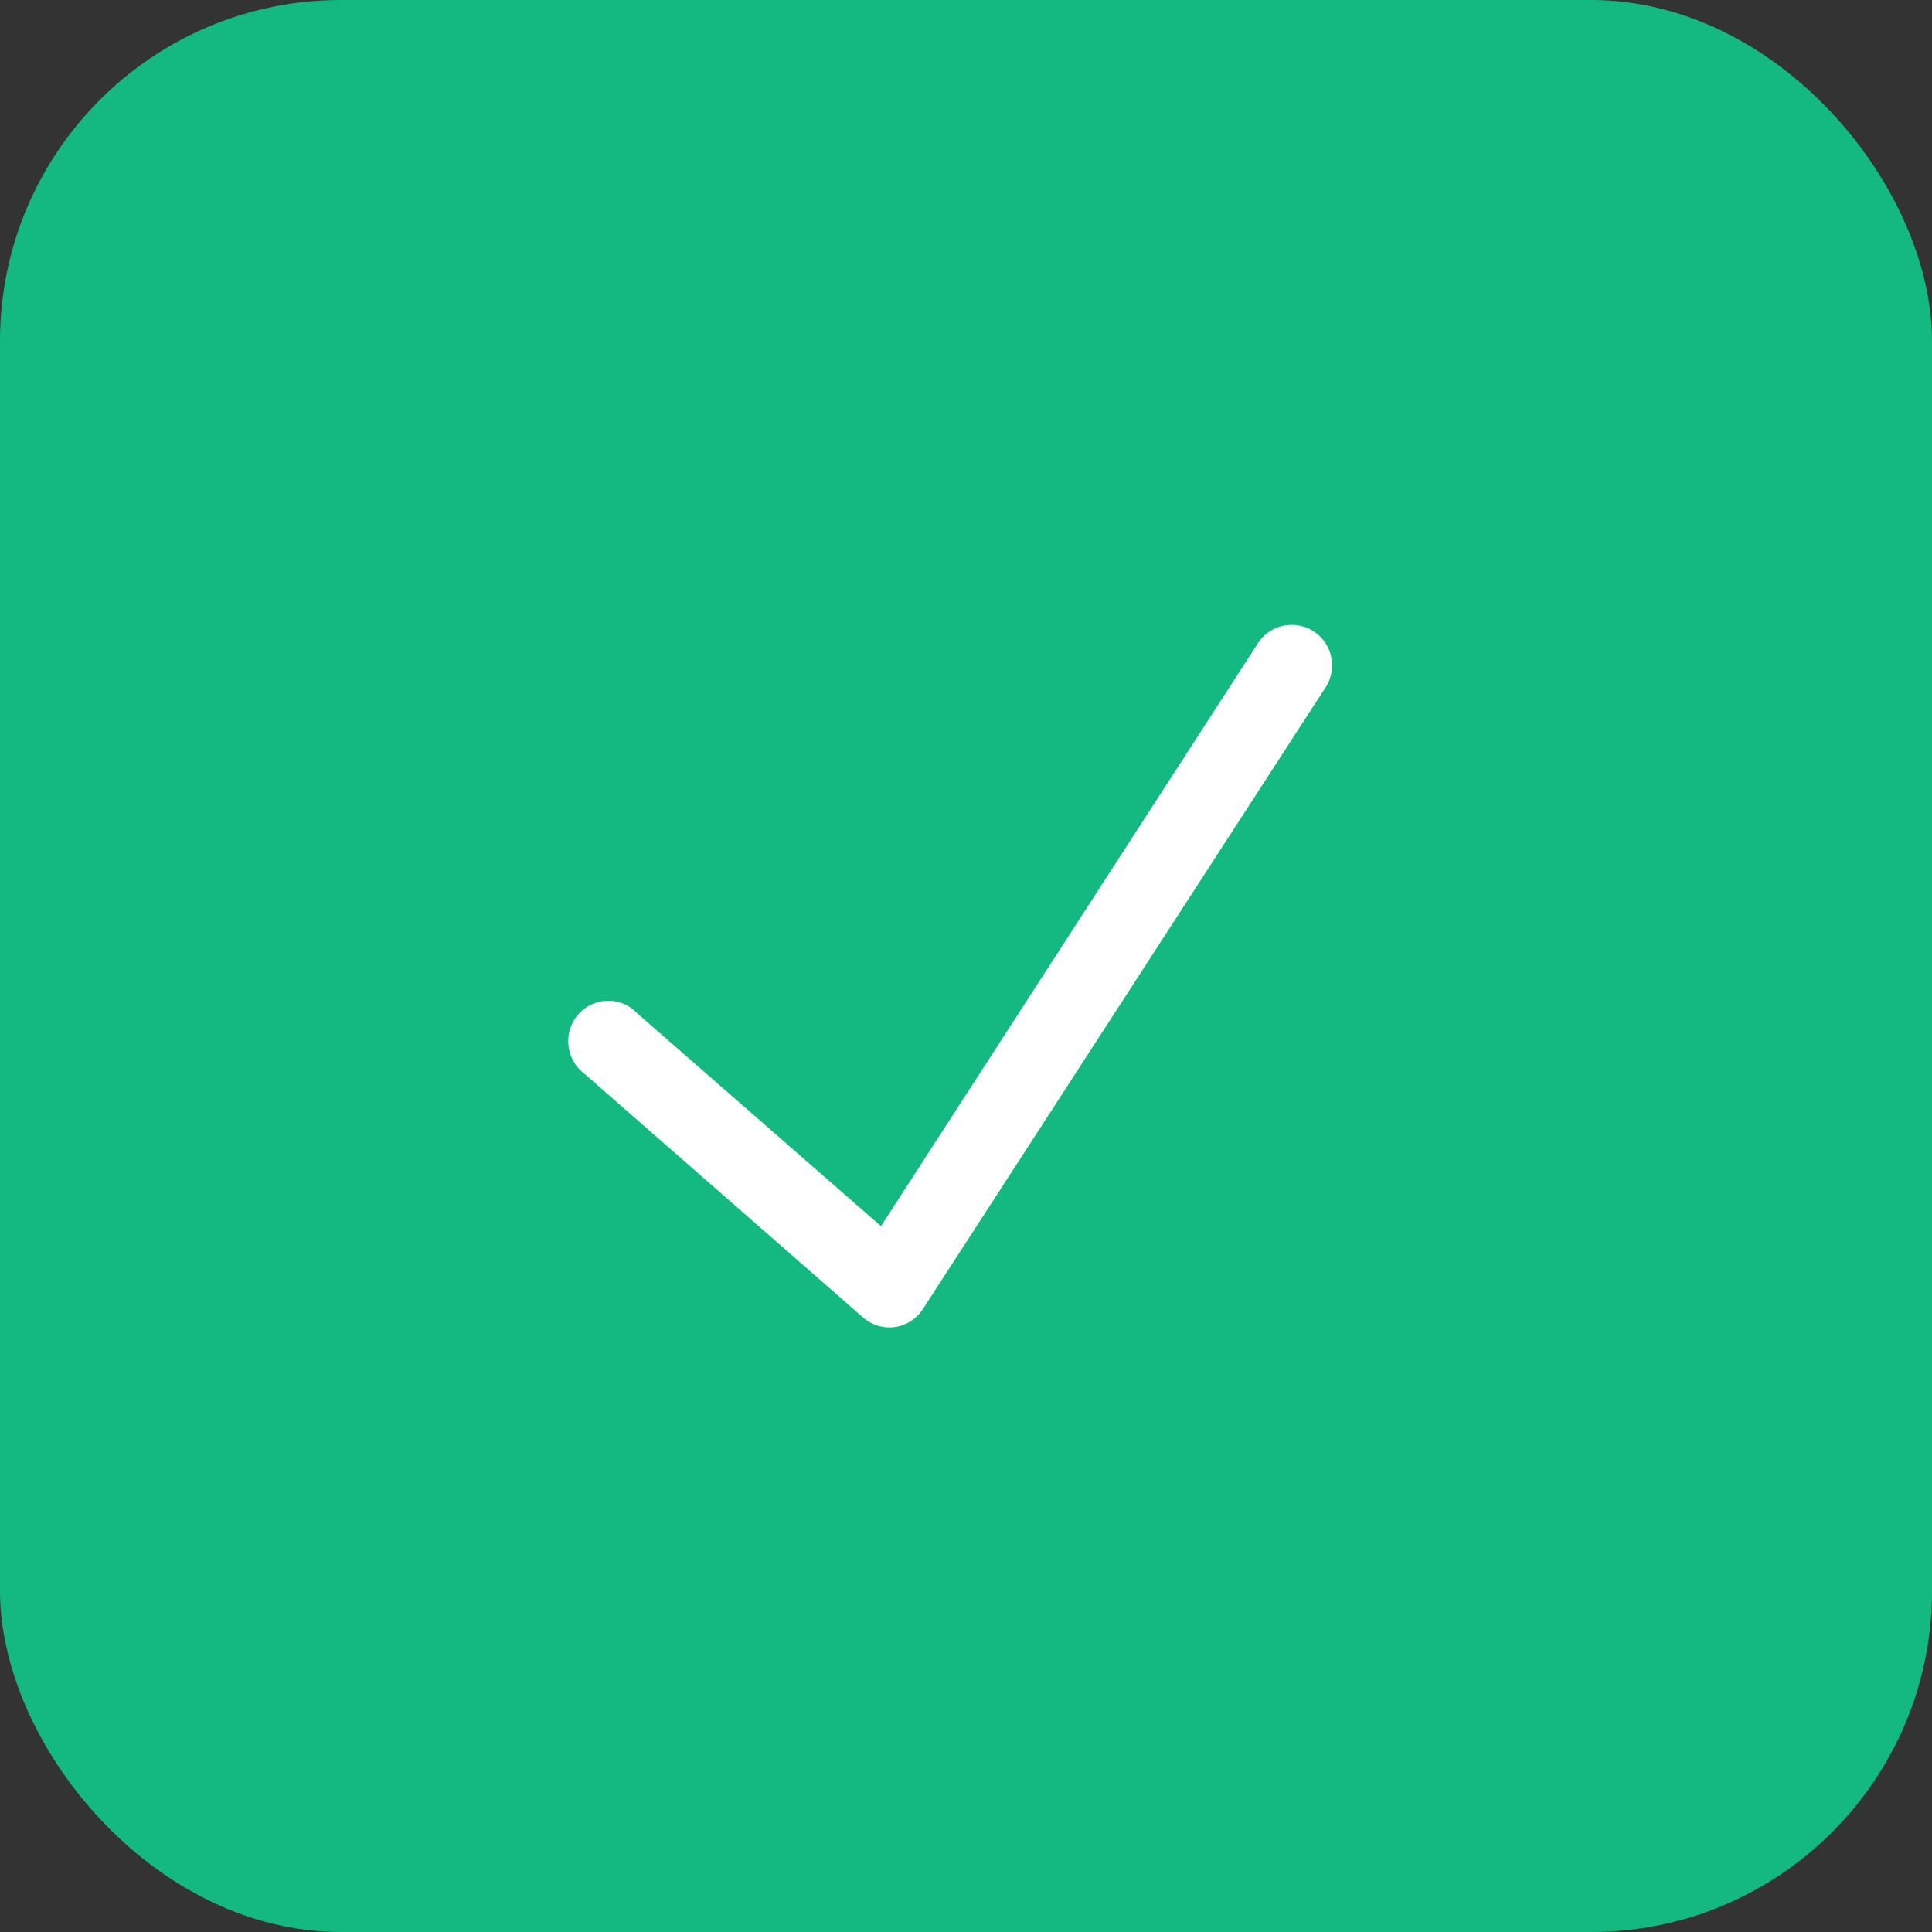
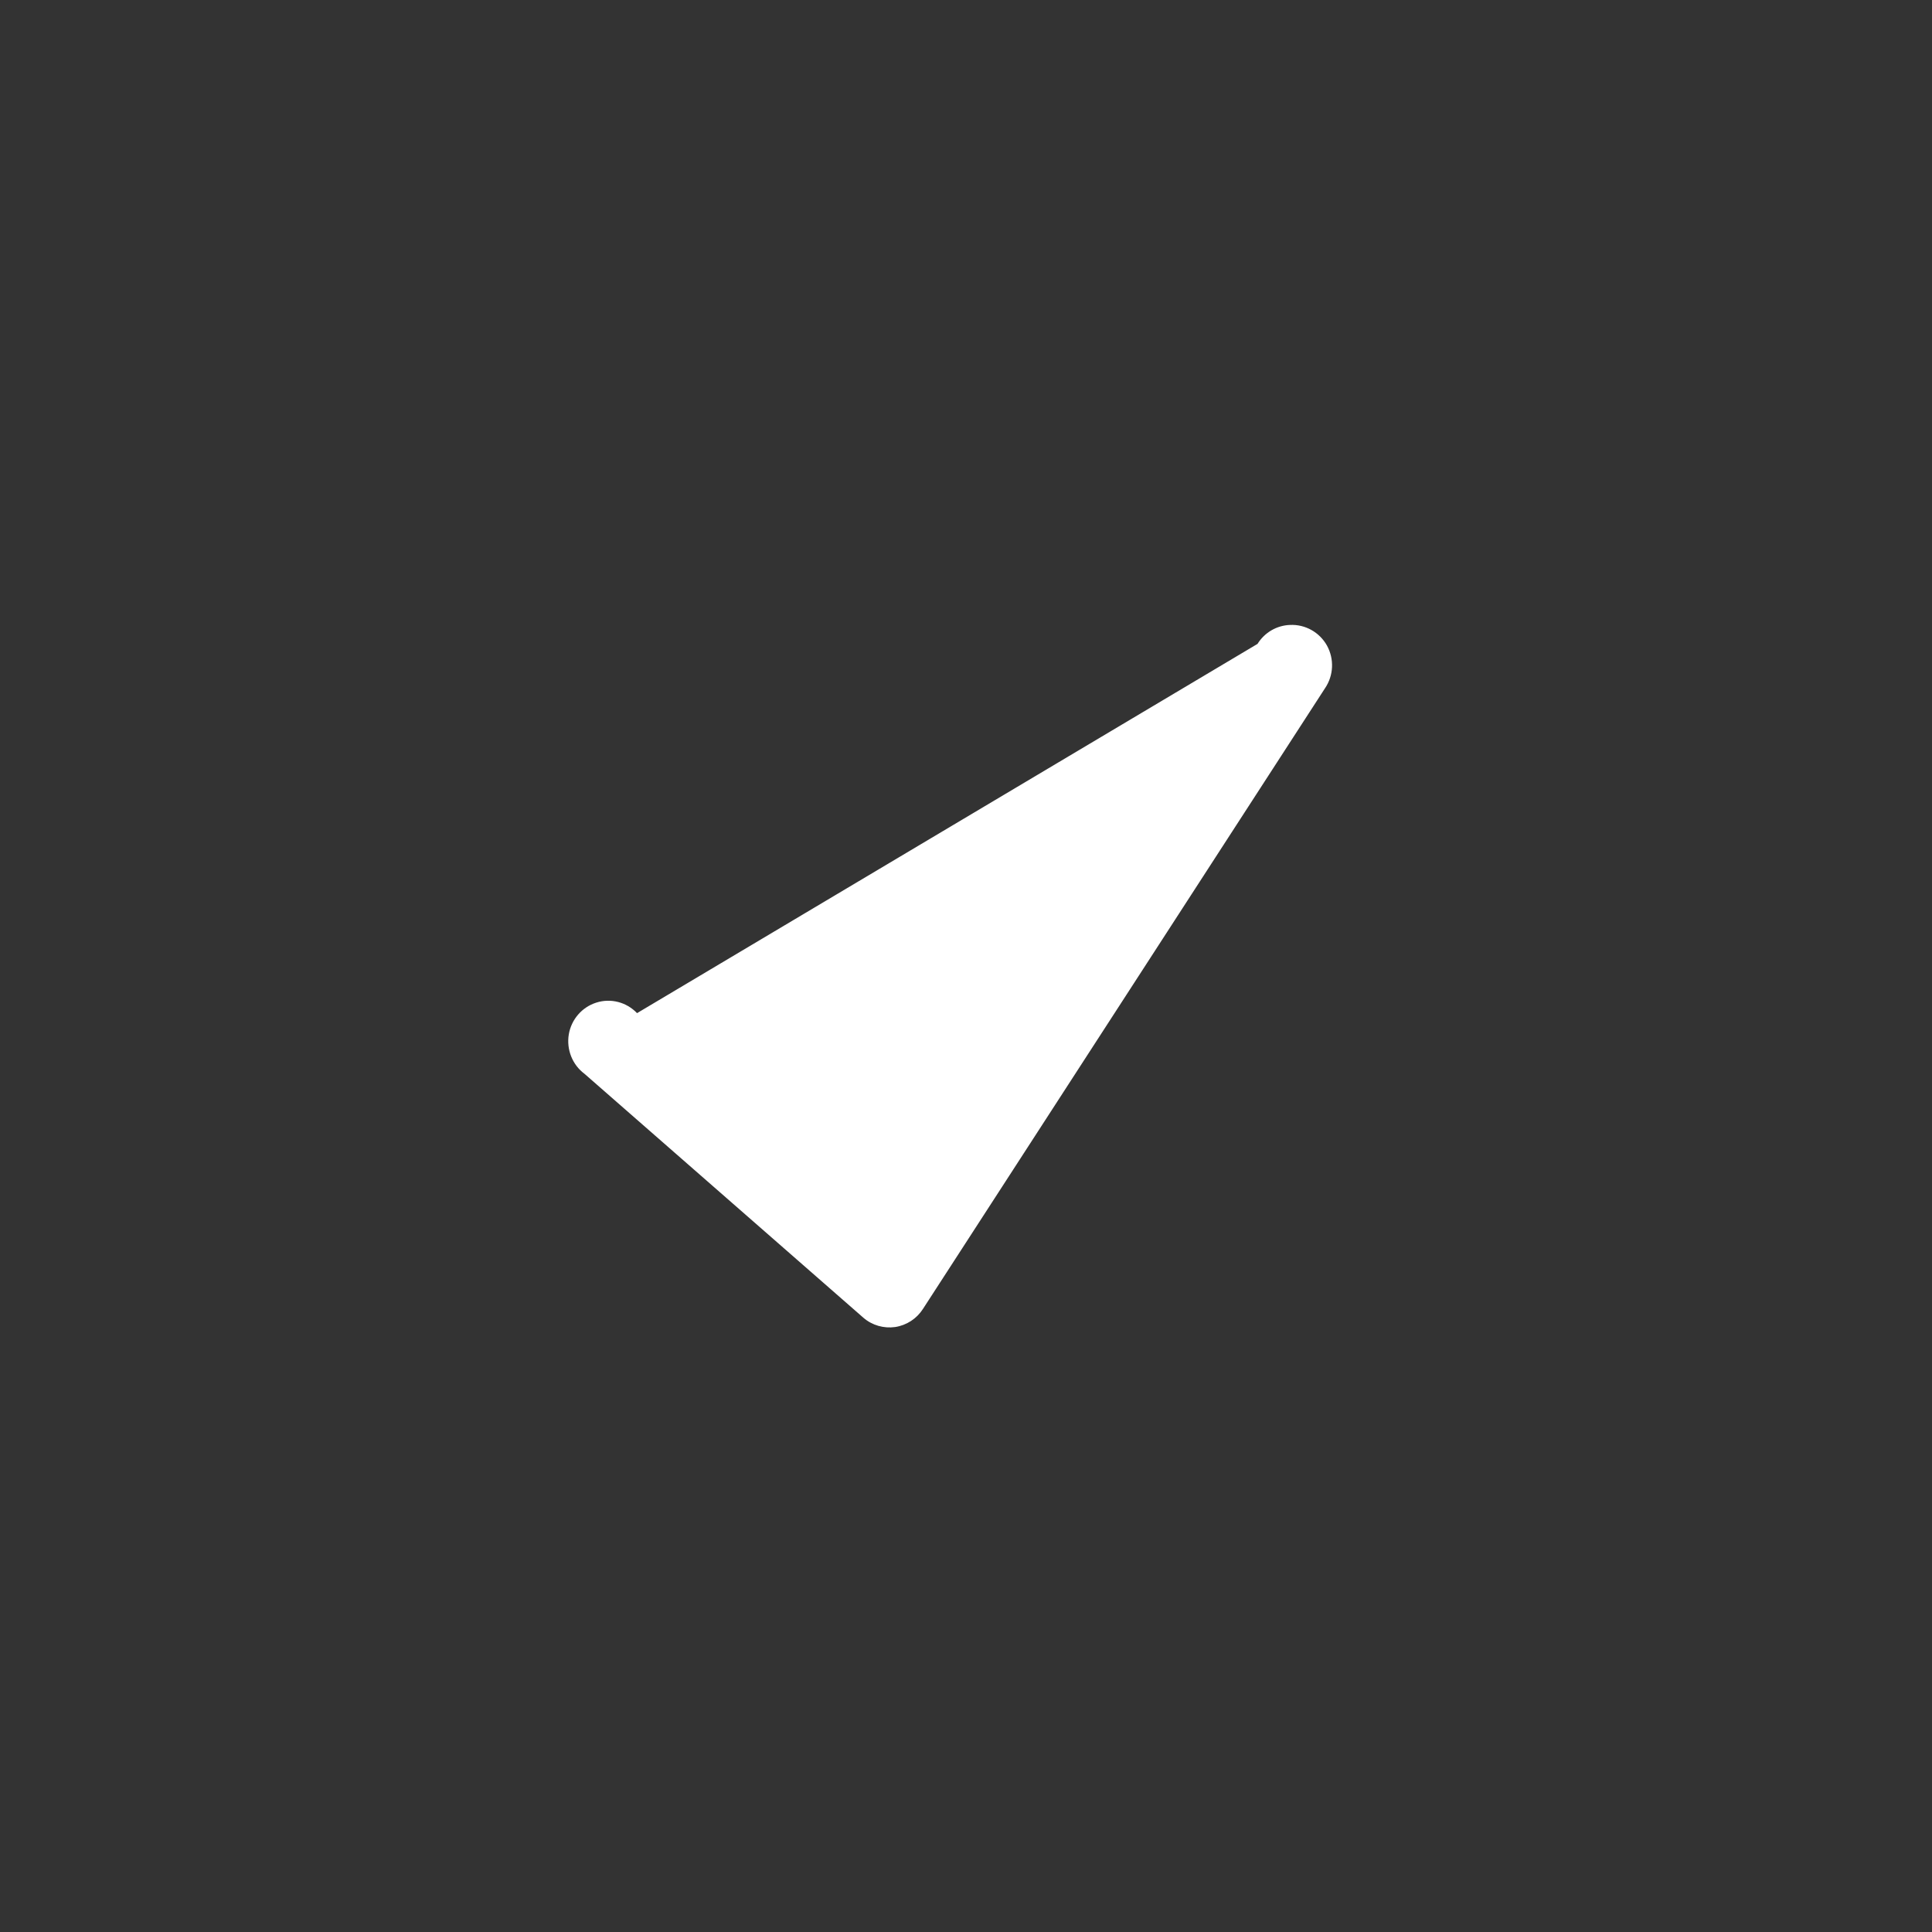
<svg xmlns="http://www.w3.org/2000/svg" width="30" height="30" viewBox="0 0 30 30" fill="none">
  <rect x="0" y="0" width="30" height="30" fill="#333333" stroke="none" />
-   <rect width="30" height="30" rx="5.294" fill="#13B981" />
-   <path d="M20.032 9.704C19.825 9.711 19.636 9.822 19.527 9.998L13.68 19.04L9.892 15.732C9.729 15.561 9.485 15.497 9.261 15.568C9.037 15.638 8.871 15.83 8.832 16.063C8.794 16.297 8.887 16.533 9.076 16.674L13.408 20.463C13.544 20.58 13.724 20.631 13.9 20.606C14.077 20.579 14.234 20.477 14.331 20.326L20.576 10.685C20.709 10.488 20.72 10.233 20.605 10.024C20.489 9.817 20.267 9.693 20.032 9.704Z" fill="white" />
+   <path d="M20.032 9.704C19.825 9.711 19.636 9.822 19.527 9.998L9.892 15.732C9.729 15.561 9.485 15.497 9.261 15.568C9.037 15.638 8.871 15.83 8.832 16.063C8.794 16.297 8.887 16.533 9.076 16.674L13.408 20.463C13.544 20.58 13.724 20.631 13.9 20.606C14.077 20.579 14.234 20.477 14.331 20.326L20.576 10.685C20.709 10.488 20.72 10.233 20.605 10.024C20.489 9.817 20.267 9.693 20.032 9.704Z" fill="white" />
</svg>